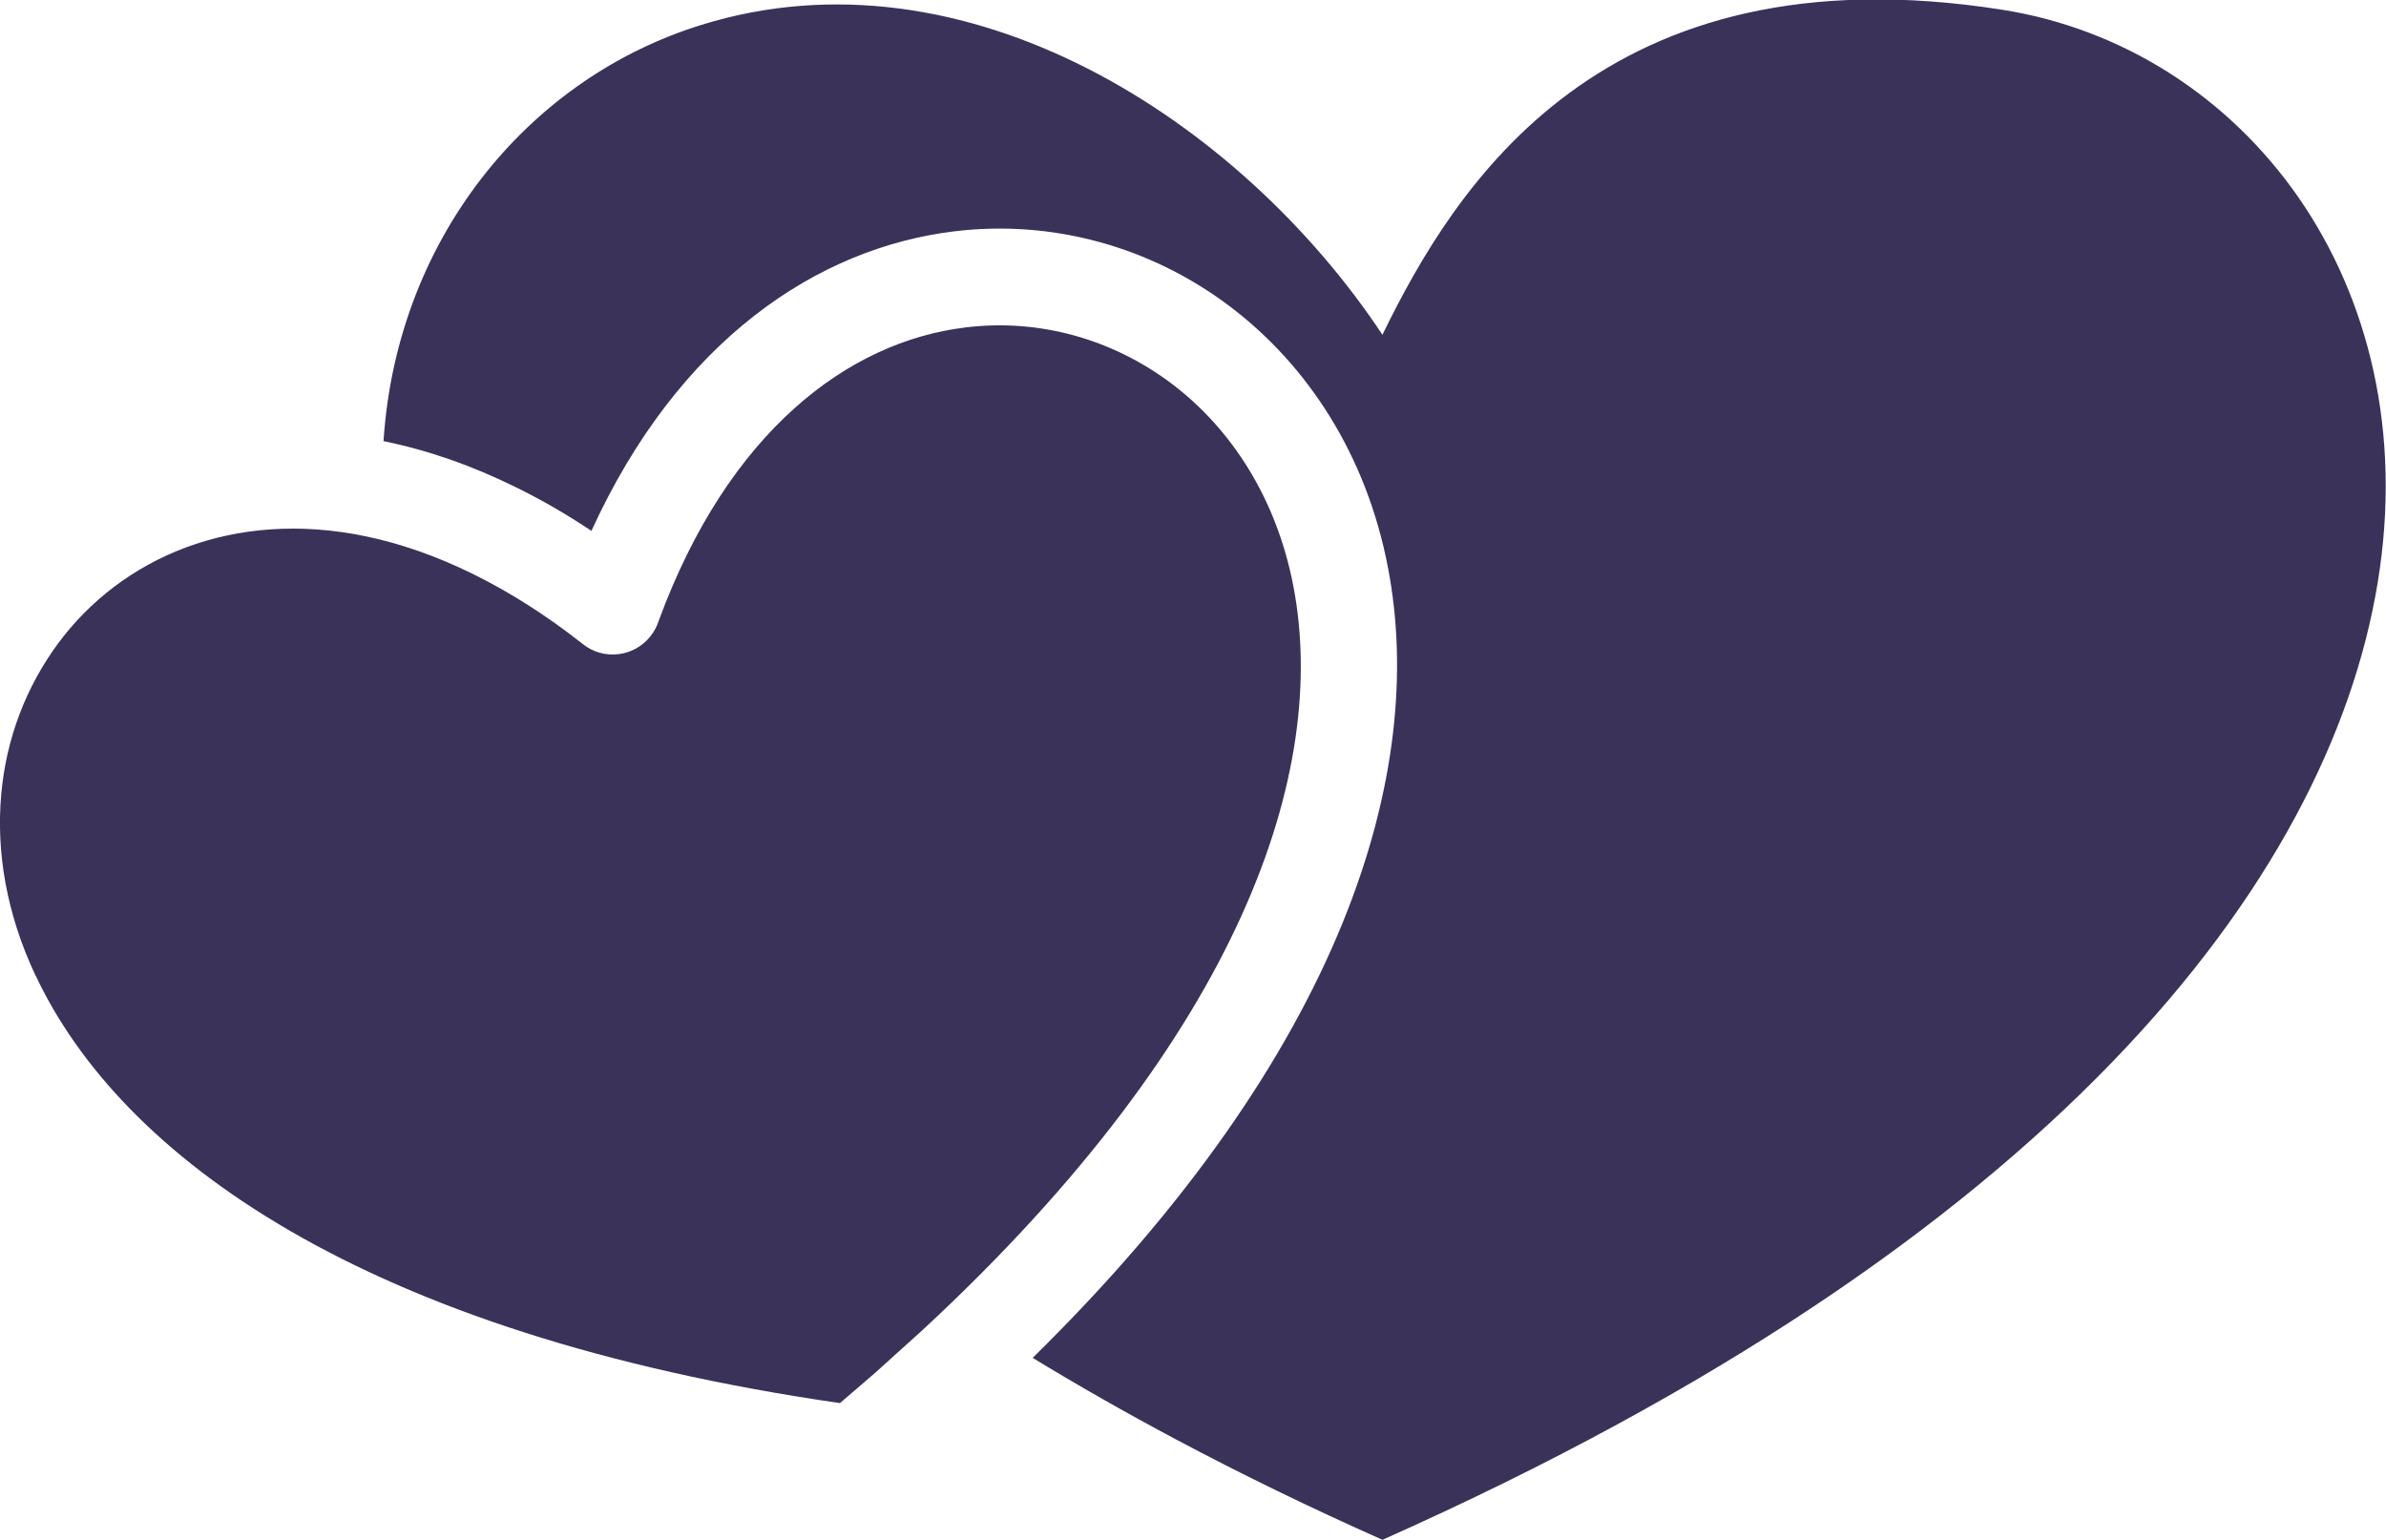
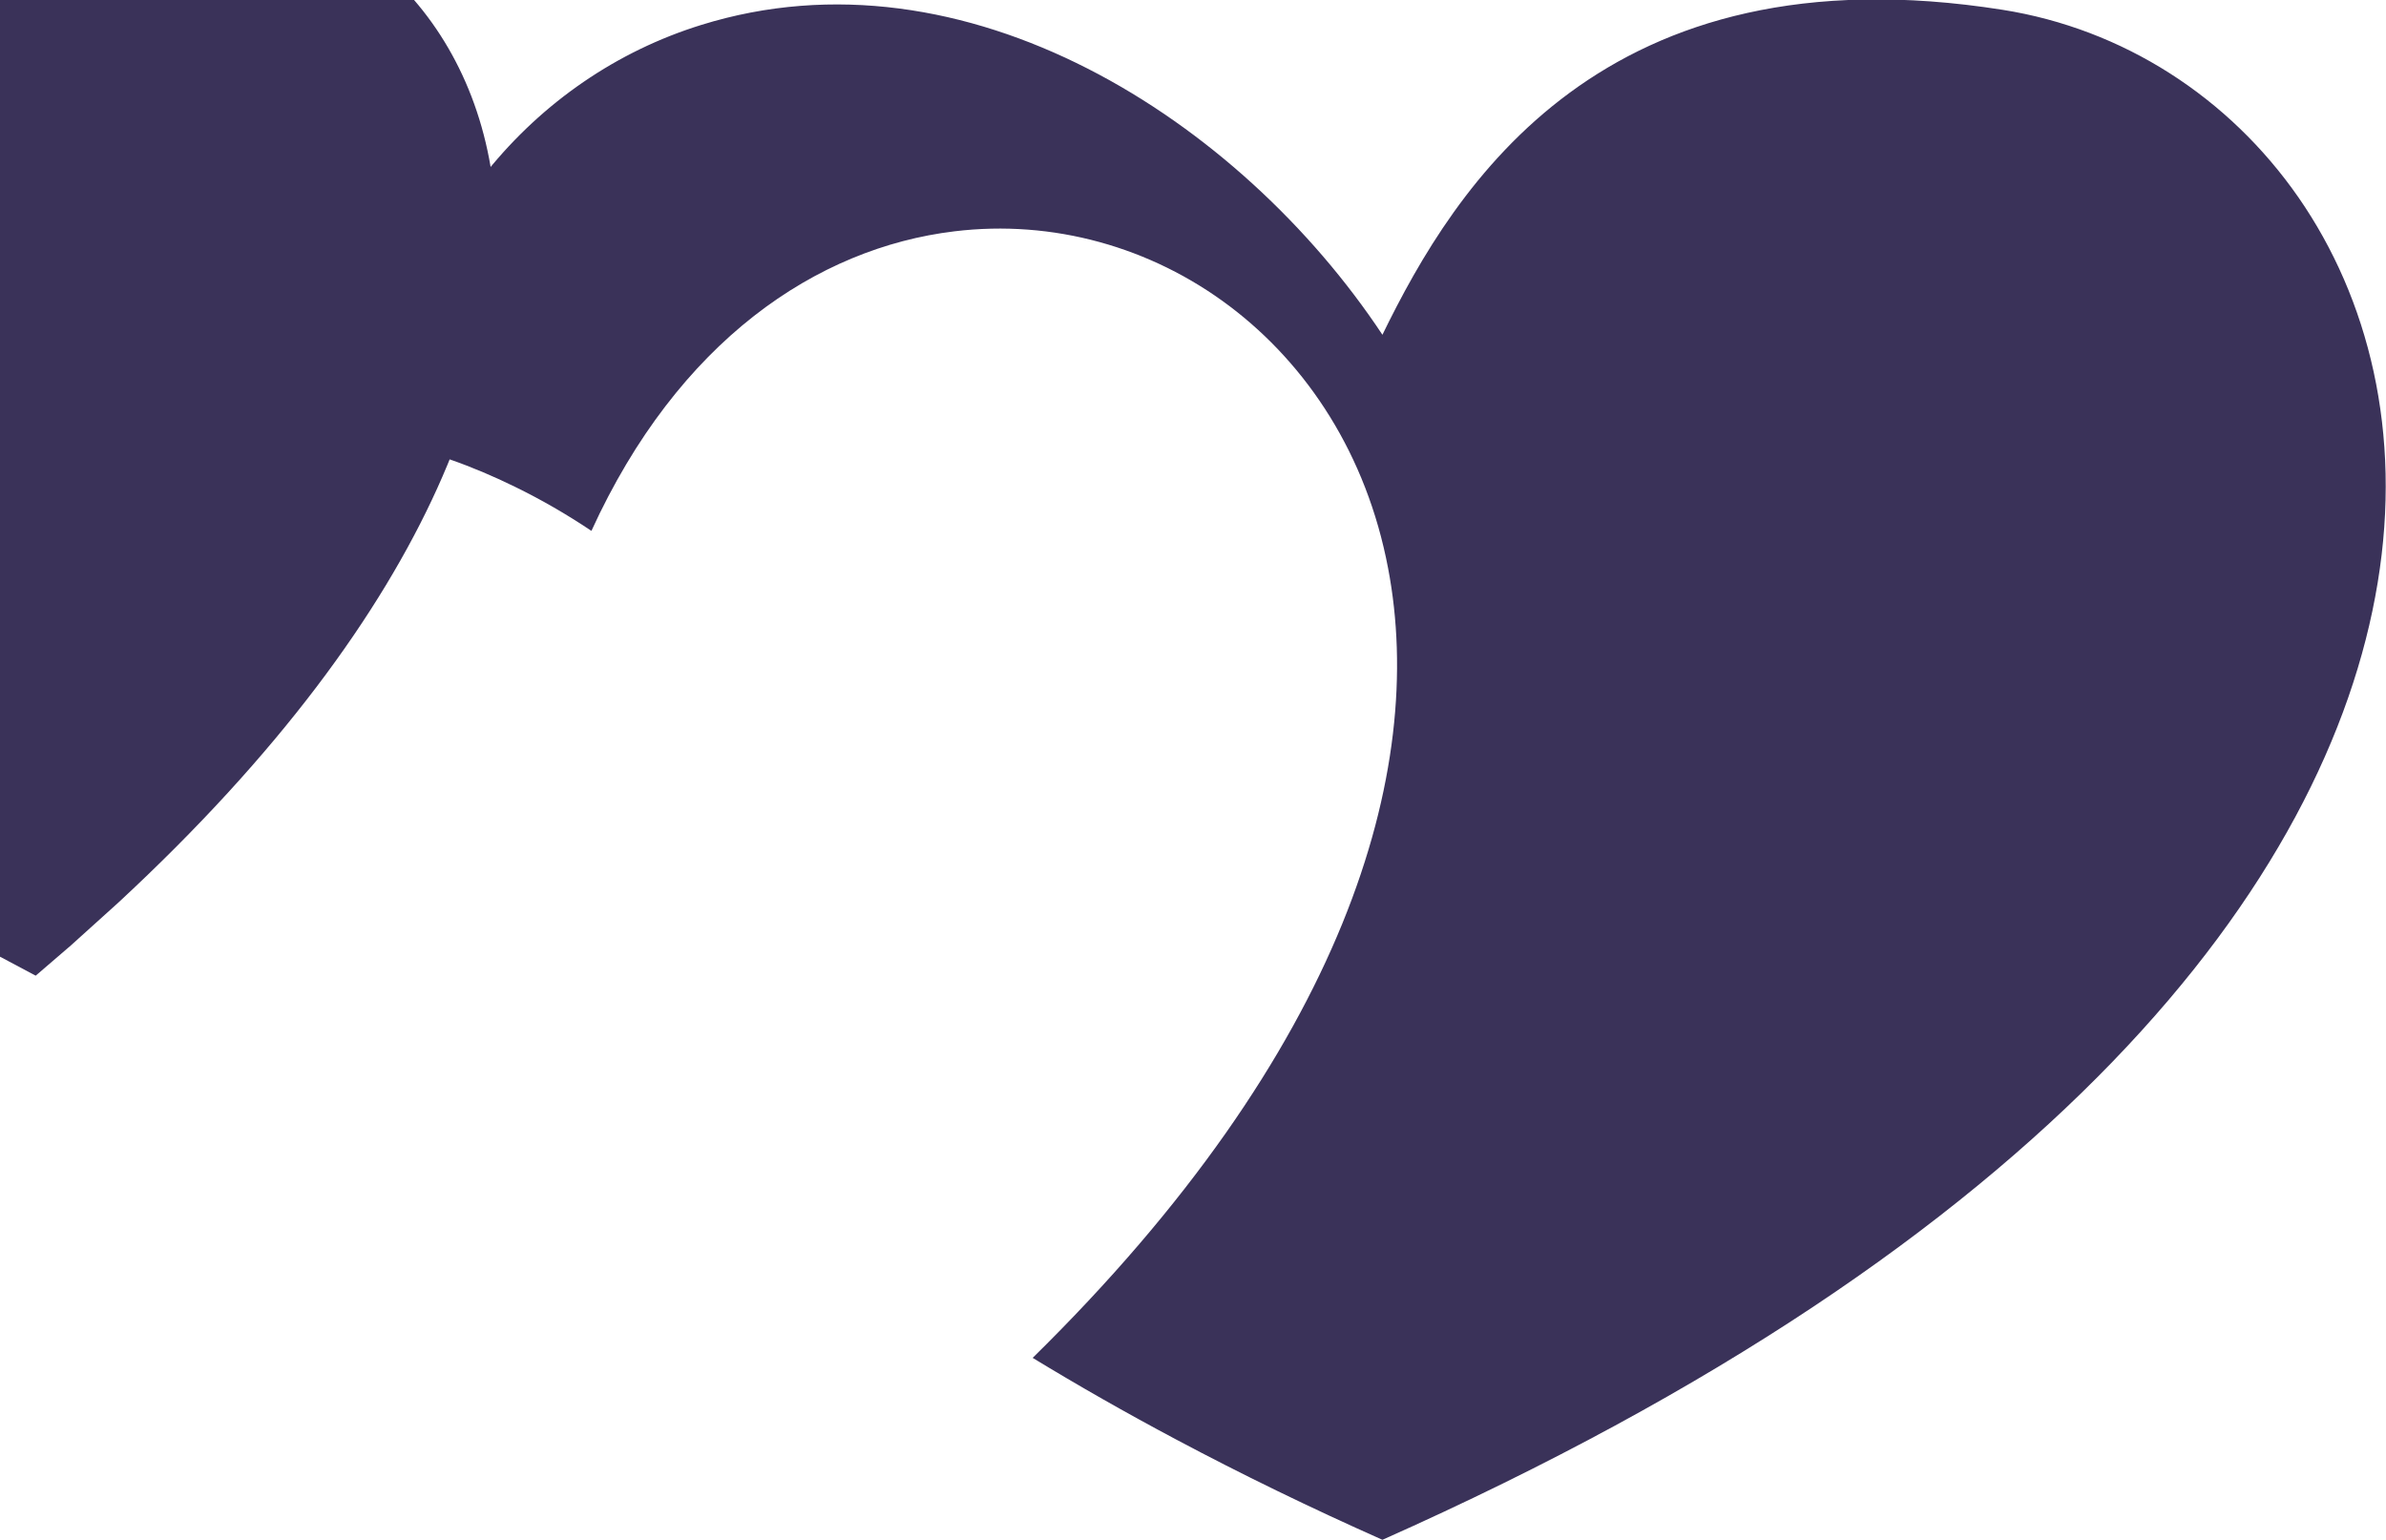
<svg xmlns="http://www.w3.org/2000/svg" id="Capa_2" data-name="Capa 2" viewBox="0 0 97.55 62.99">
  <defs>
    <style>      .cls-1 {        fill: #3a3259;        stroke-width: 0px;      }    </style>
  </defs>
  <g id="Capa_1-2" data-name="Capa 1">
-     <path class="cls-1" d="m19.91,7.01c-2.38,2.96-3.95,6.74-4.23,11.03,1.81.37,3.6.99,5.42,1.89,1.02.5,2.05,1.09,3.08,1.78,3.55-7.77,9.21-11.57,14.84-12.25,4.03-.49,8.04.64,11.25,3.06,3.18,2.4,5.6,6.08,6.48,10.71,1.59,8.29-1.74,19.73-14.53,32.3,1.84,1.12,3.8,2.24,5.87,3.34,2.65,1.41,5.46,2.78,8.43,4.1,27.33-12.16,38.68-26.9,40.69-39.14,1.01-6.13-.37-11.62-3.24-15.76-2.85-4.1-7.17-6.89-12.1-7.67-16.36-2.58-22.38,7.2-25.35,13.29C50.7,4.91,39.47-2.34,28.67,1.02c-3.45,1.07-6.48,3.16-8.76,5.99ZM1.46,39.9c3.47,7.37,13.33,14.65,32.88,17.48l1.43-1.23,1.95-1.76c13.12-12.16,16.6-22.9,15.16-30.41-.69-3.61-2.55-6.46-4.99-8.3-2.41-1.81-5.4-2.66-8.41-2.29-4.81.58-9.71,4.27-12.55,12-.07.22-.18.43-.33.62-.67.86-1.92,1.01-2.77.33-1.52-1.2-3.02-2.14-4.48-2.86-1.52-.75-3-1.26-4.41-1.55-5.39-1.12-9.97.87-12.57,4.39-1.29,1.75-2.12,3.87-2.32,6.17-.21,2.34.21,4.88,1.41,7.42Z" />
+     <path class="cls-1" d="m19.91,7.01c-2.38,2.96-3.95,6.74-4.23,11.03,1.81.37,3.6.99,5.42,1.89,1.02.5,2.05,1.09,3.08,1.78,3.55-7.77,9.21-11.57,14.84-12.25,4.03-.49,8.04.64,11.25,3.06,3.18,2.4,5.6,6.08,6.48,10.71,1.59,8.29-1.74,19.73-14.53,32.3,1.84,1.12,3.8,2.24,5.87,3.34,2.65,1.41,5.46,2.78,8.43,4.1,27.33-12.16,38.68-26.9,40.69-39.14,1.01-6.13-.37-11.62-3.24-15.76-2.85-4.1-7.17-6.89-12.1-7.67-16.36-2.58-22.38,7.2-25.35,13.29C50.7,4.91,39.47-2.34,28.67,1.02c-3.45,1.07-6.48,3.16-8.76,5.99ZM1.46,39.9l1.43-1.23,1.95-1.76c13.12-12.16,16.6-22.9,15.16-30.41-.69-3.61-2.55-6.46-4.99-8.3-2.41-1.81-5.4-2.66-8.41-2.29-4.81.58-9.71,4.27-12.55,12-.07.22-.18.43-.33.62-.67.86-1.92,1.01-2.77.33-1.52-1.2-3.02-2.14-4.48-2.86-1.52-.75-3-1.26-4.41-1.55-5.39-1.12-9.97.87-12.57,4.39-1.29,1.75-2.12,3.87-2.32,6.17-.21,2.34.21,4.88,1.41,7.42Z" />
  </g>
</svg>